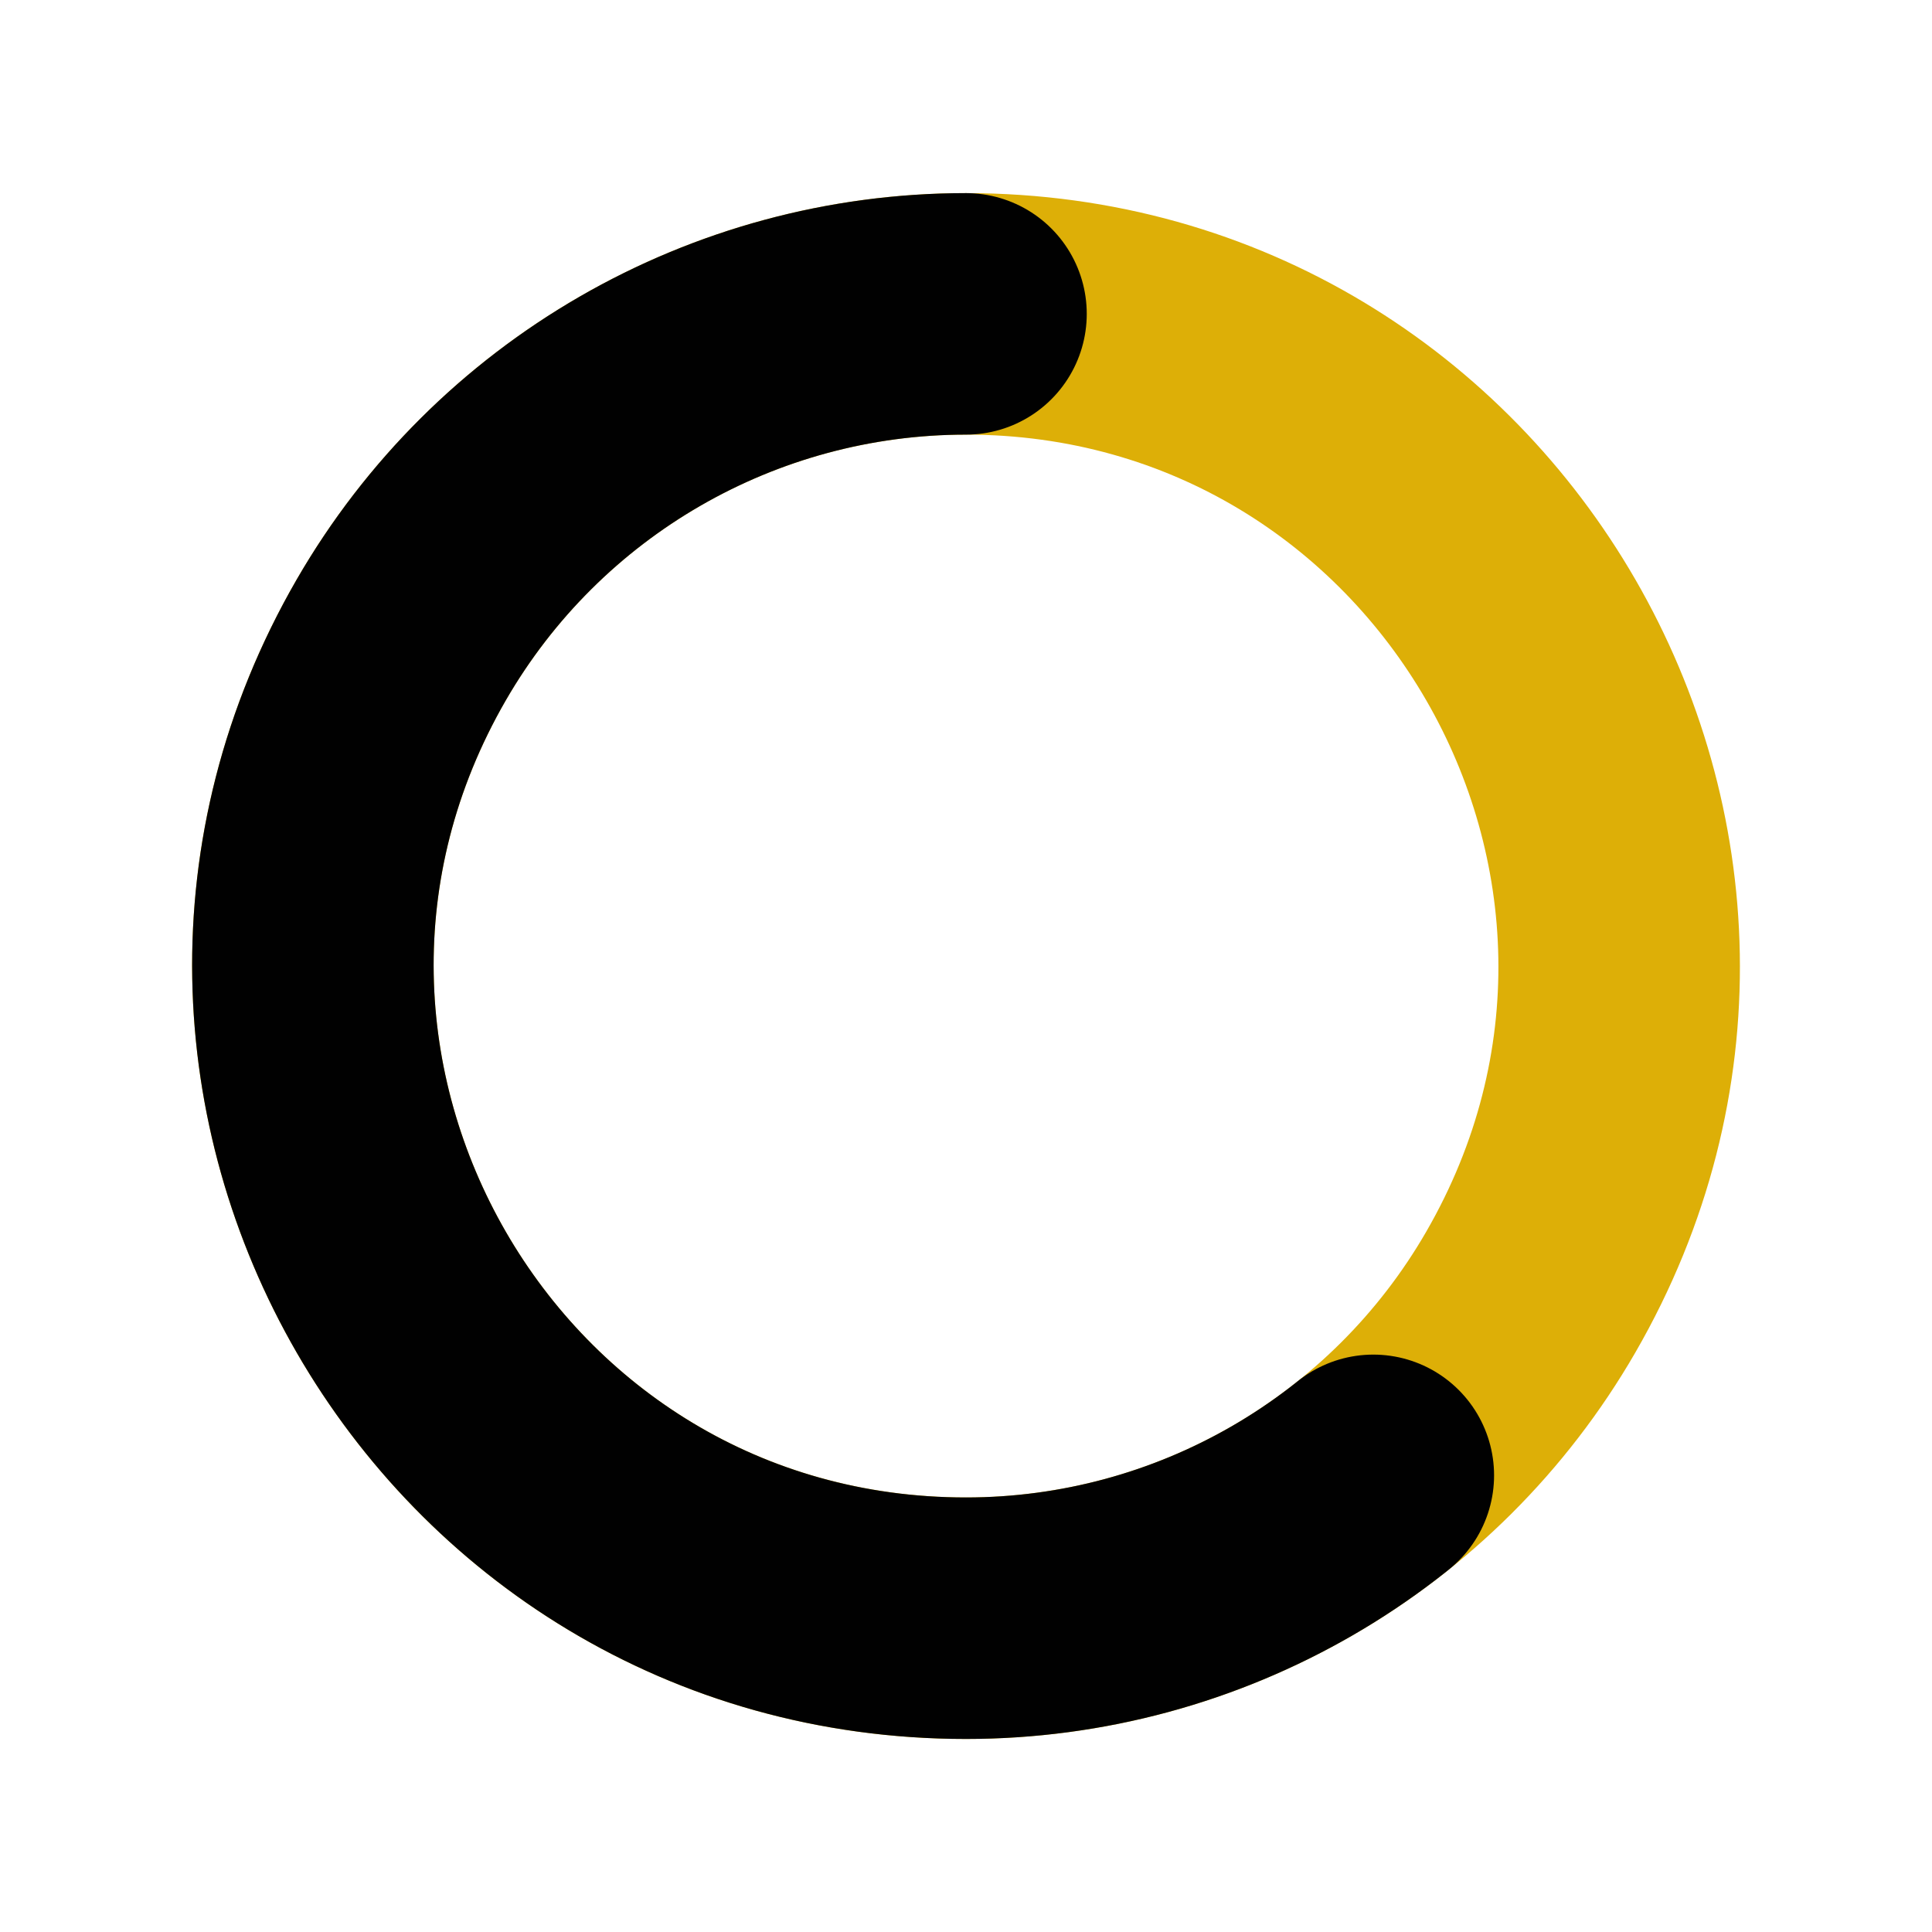
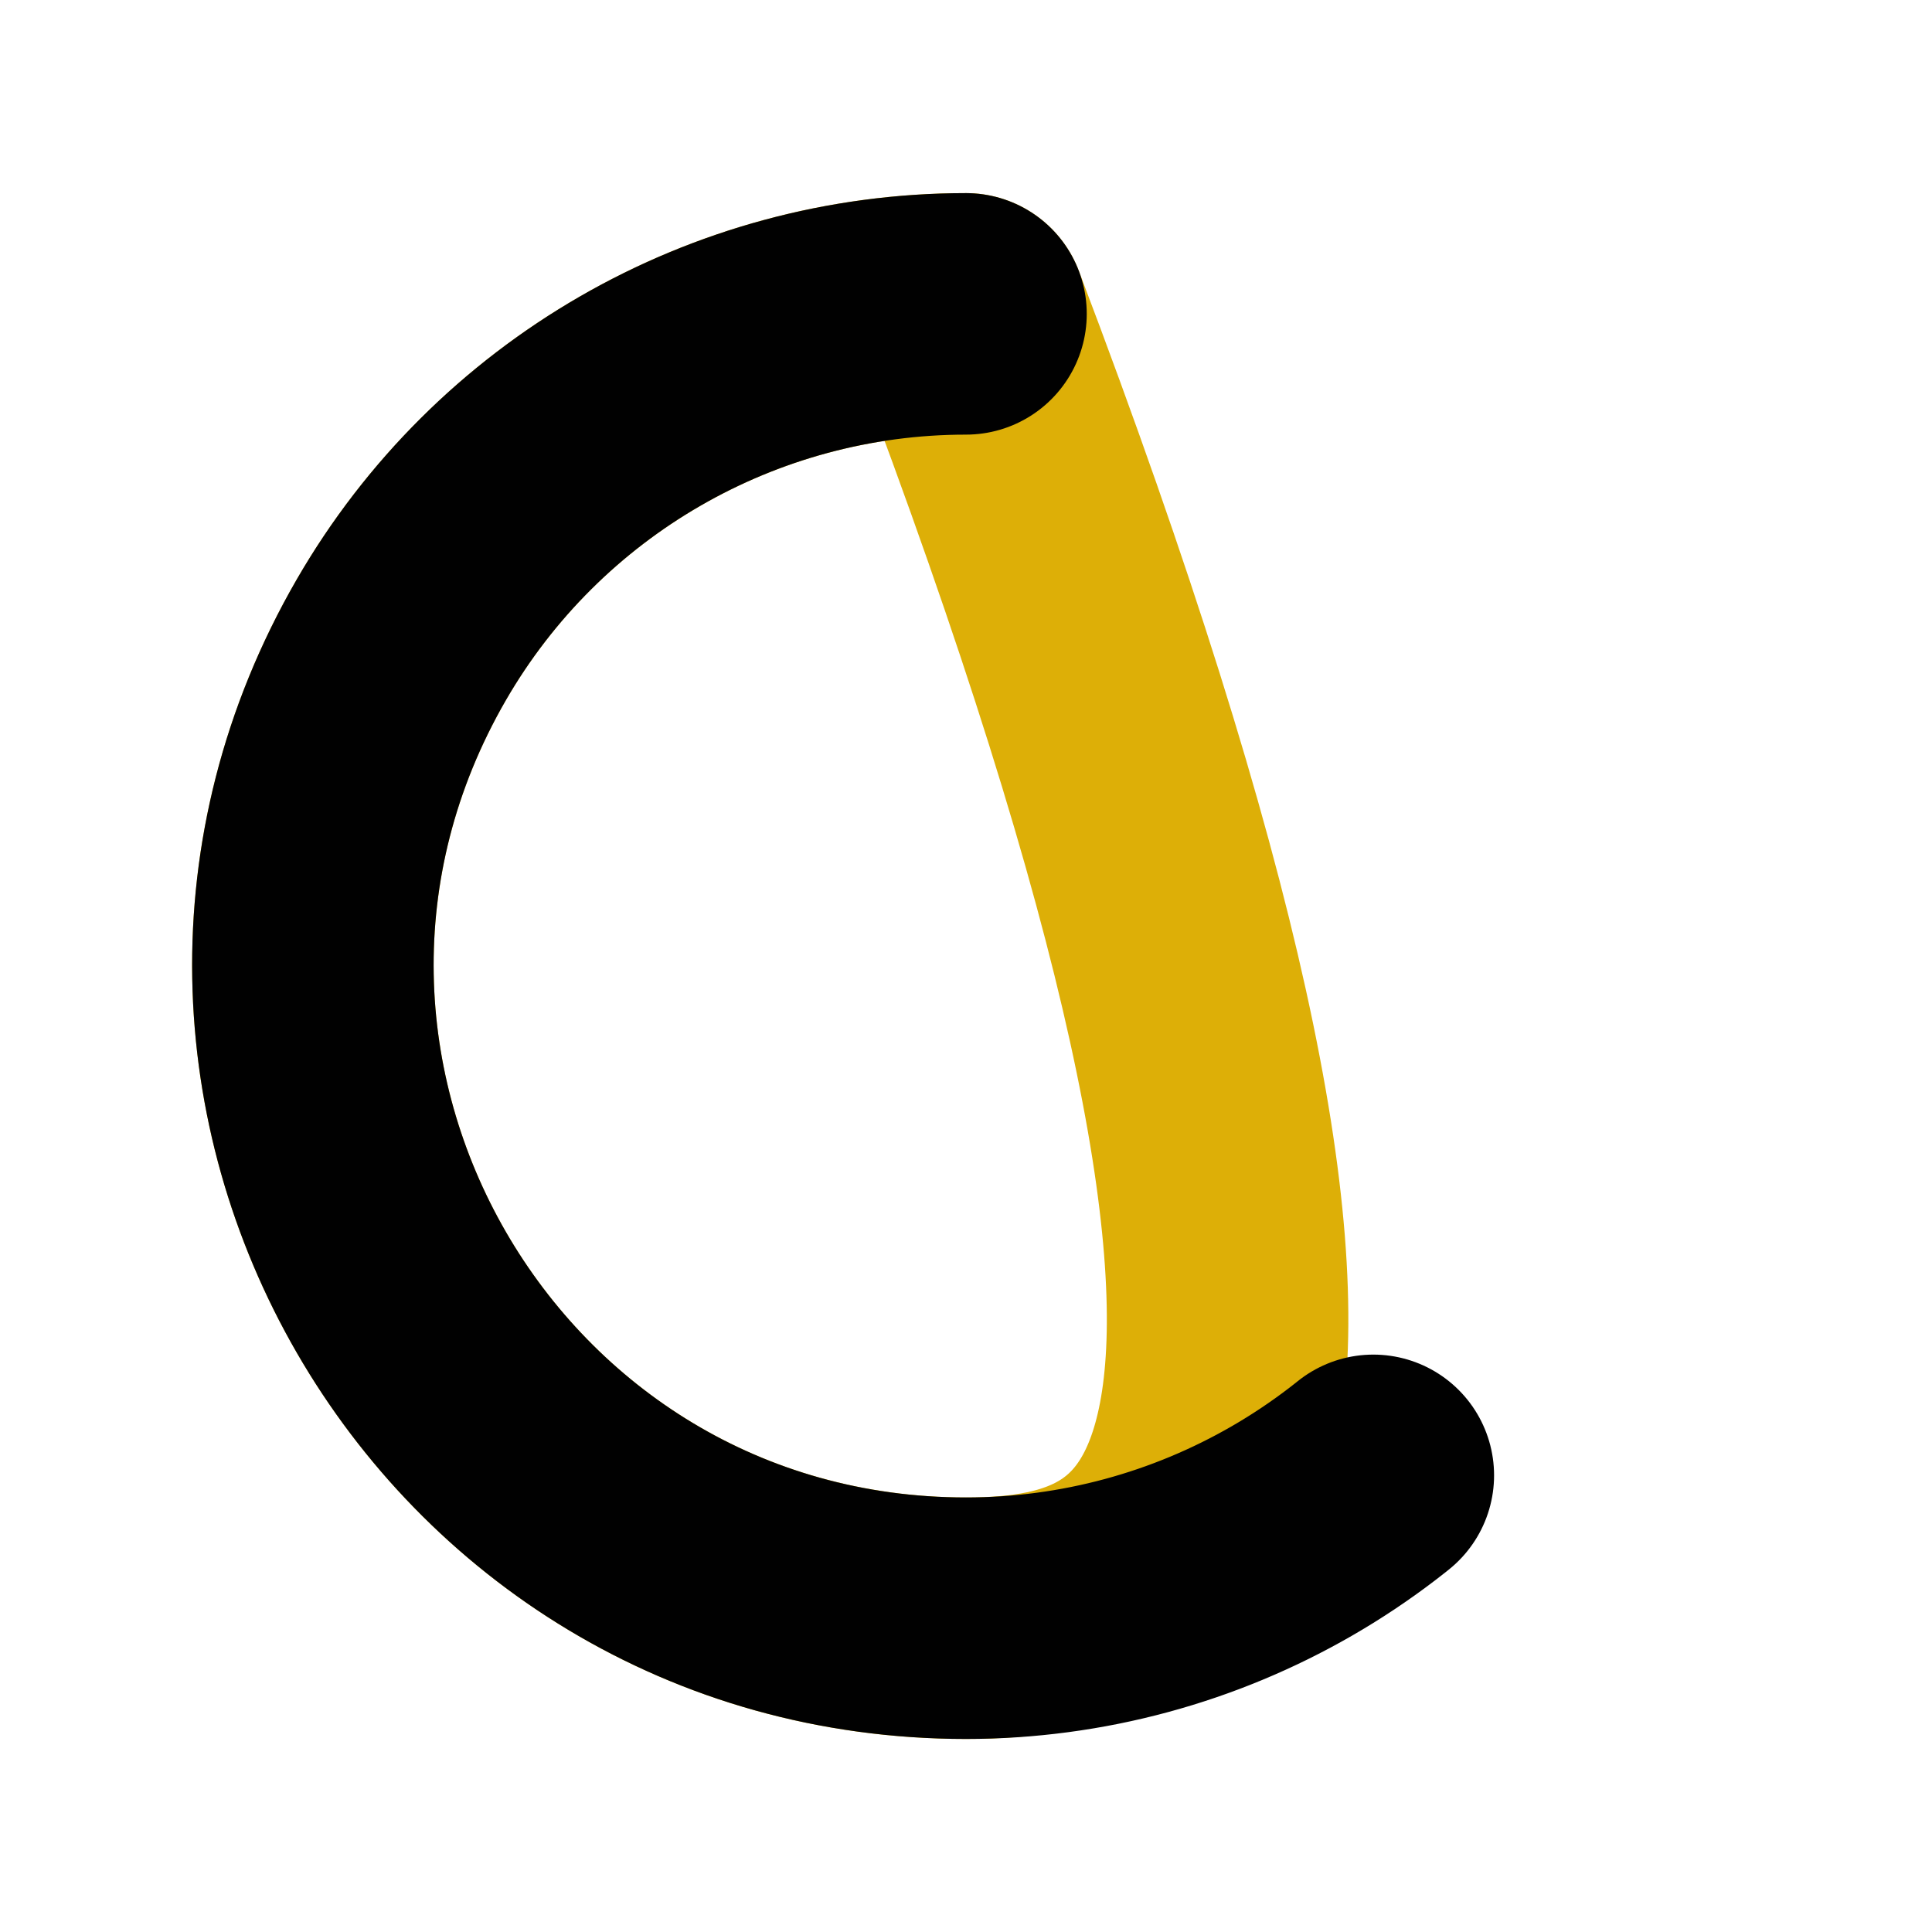
<svg xmlns="http://www.w3.org/2000/svg" xmlns:ns1="https://boxy-svg.com" version="1.1" width="24" height="24">
  <svg viewBox="0 0 24 24" width="24" height="24">
    <defs>
      <ns1:export>
        <ns1:file format="png" path="ctg.png" width="512" height="512" dpi="172" />
      </ns1:export>
    </defs>
    <rect x="-0.999" y="-0.485" width="25.575" height="25.071" style="stroke-opacity: 0.22; fill: rgb(194, 32, 94); visibility: hidden;">
      <title>bg</title>
    </rect>
-     <path d="M 12 3.899 C 18.237 3.899 22.135 10.65 19.016 16.051 C 17.569 18.558 14.895 20.102 12 20.102 C 5.764 20.102 1.866 13.351 4.984 7.95 C 6.432 5.443 9.106 3.899 12 3.899" fill="none" stroke-width="3" stroke-linecap="round" pathLength="100" style="stroke-width: 3; stroke: rgb(221, 175, 7);">
+     <path d="M 12 3.899 C 17.569 18.558 14.895 20.102 12 20.102 C 5.764 20.102 1.866 13.351 4.984 7.95 C 6.432 5.443 9.106 3.899 12 3.899" fill="none" stroke-width="3" stroke-linecap="round" pathLength="100" style="stroke-width: 3; stroke: rgb(221, 175, 7);">
      <title>gold</title>
    </path>
    <path d="M 12 3.899 C 18.237 3.899 22.135 10.65 19.016 16.051 C 17.569 18.558 14.895 20.102 12 20.102 C 5.764 20.102 1.866 13.351 4.984 7.95 C 6.432 5.443 9.106 3.899 12 3.899" fill="none" stroke-width="3" stroke-linecap="round" pathLength="100" style="stroke-dasharray: 0, 20, 80; stroke: rgb(1, 1, 1);" />
  </svg>
  <style>@media (prefers-color-scheme: light) { :root { filter: none; } }
@media (prefers-color-scheme: dark) { :root { filter: none; } }
</style>
</svg>